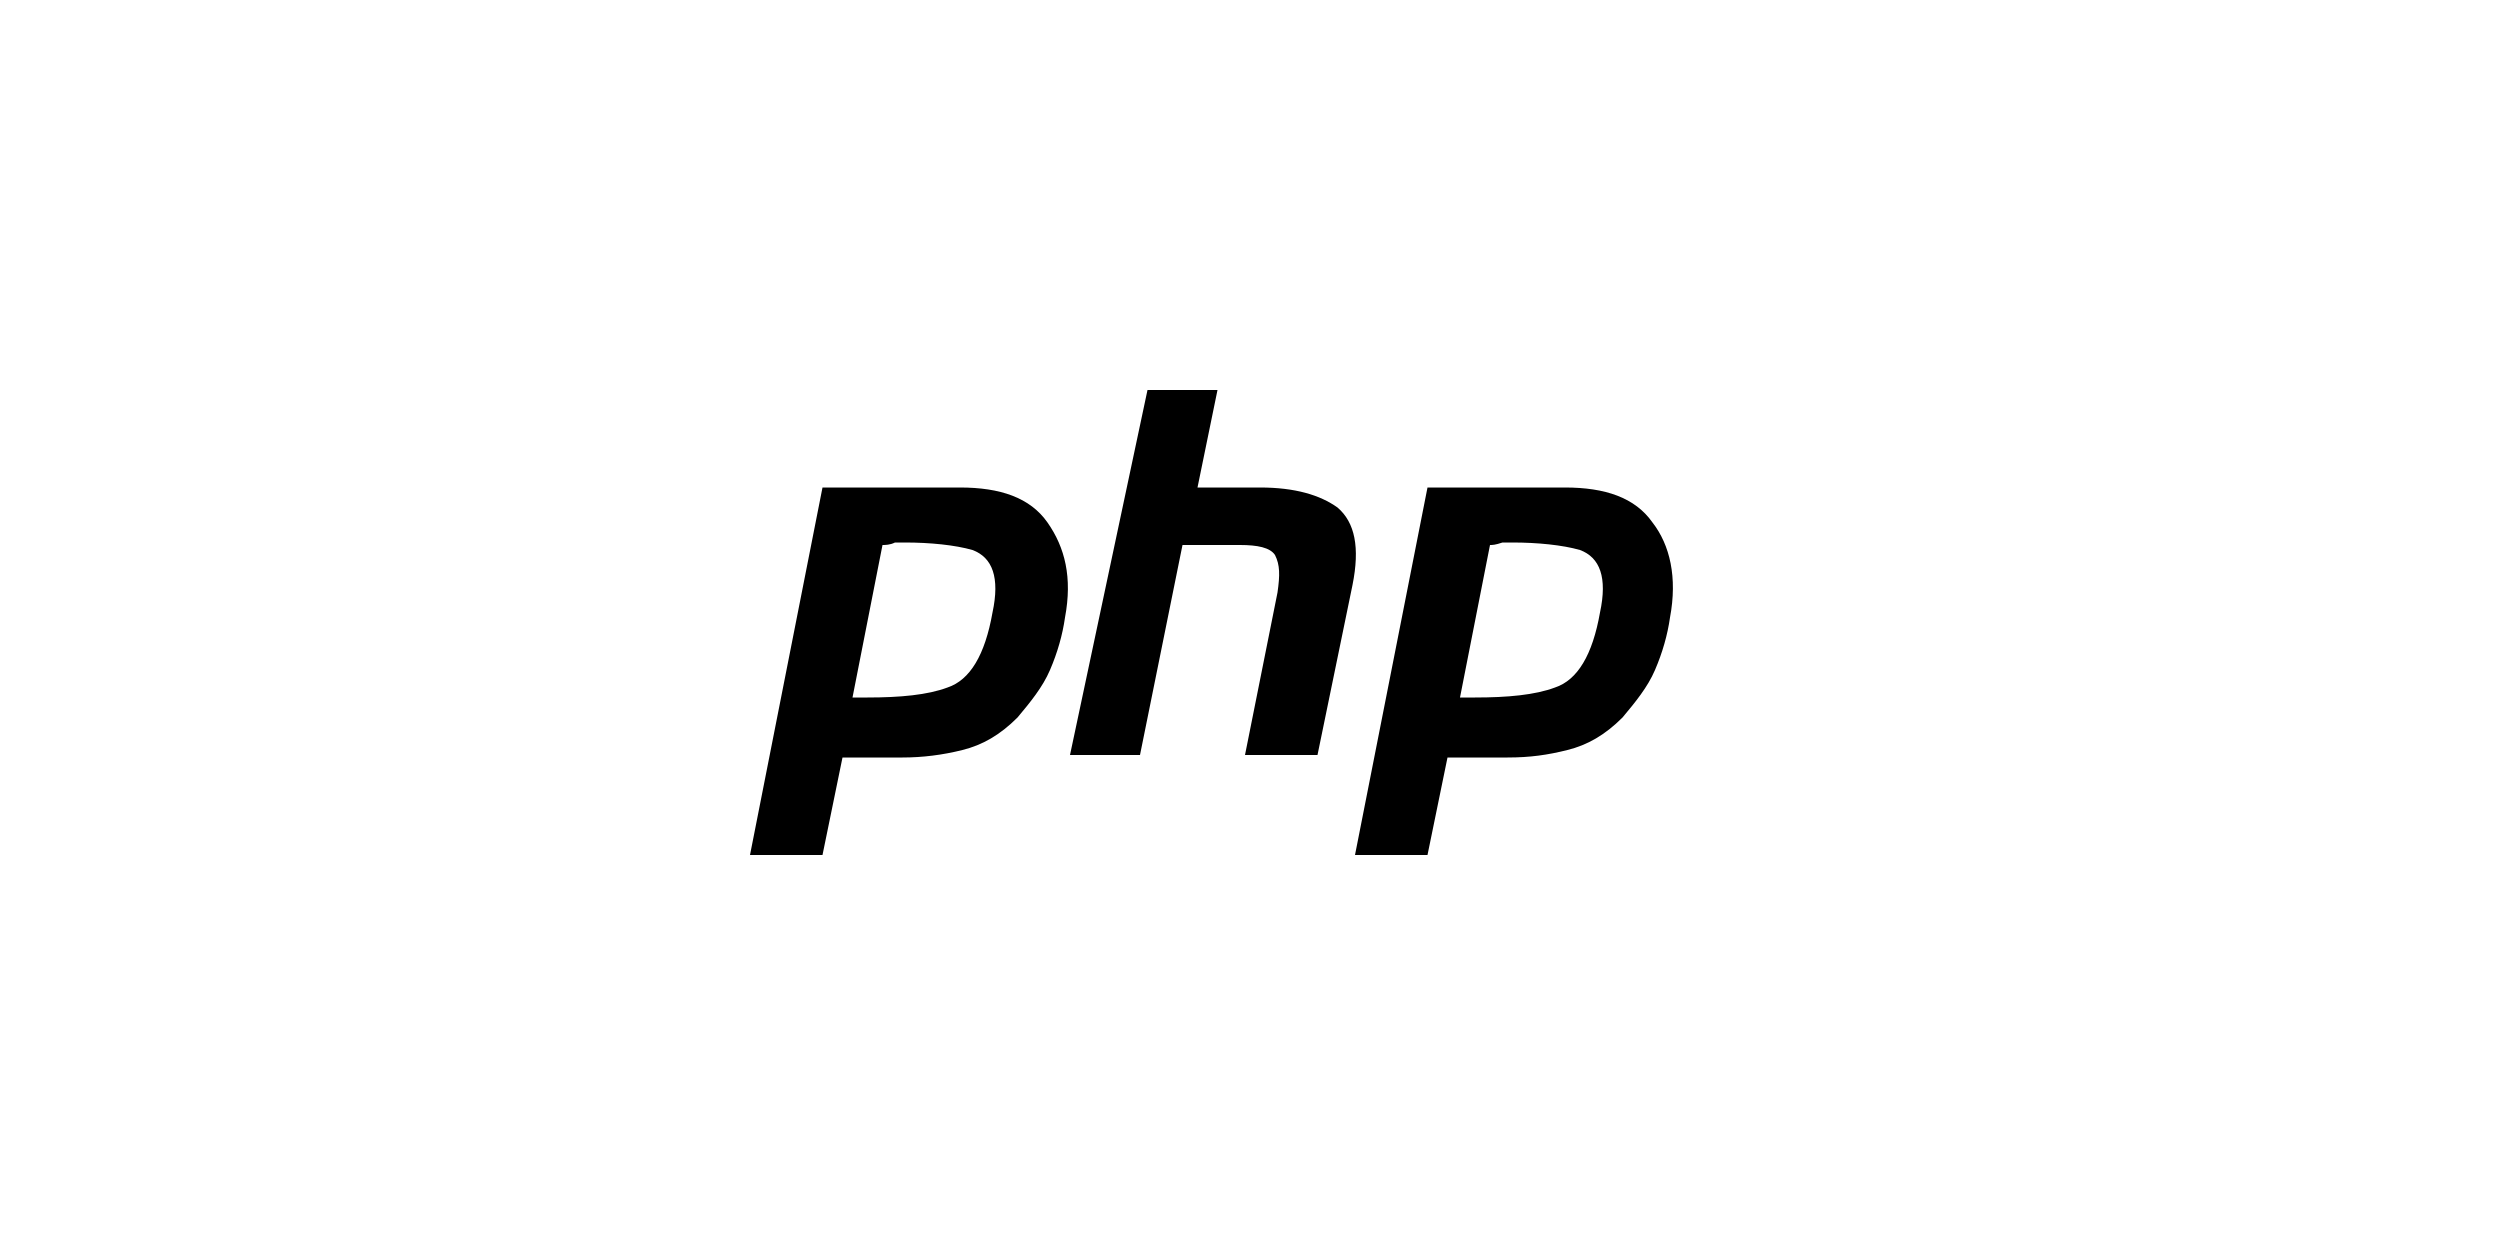
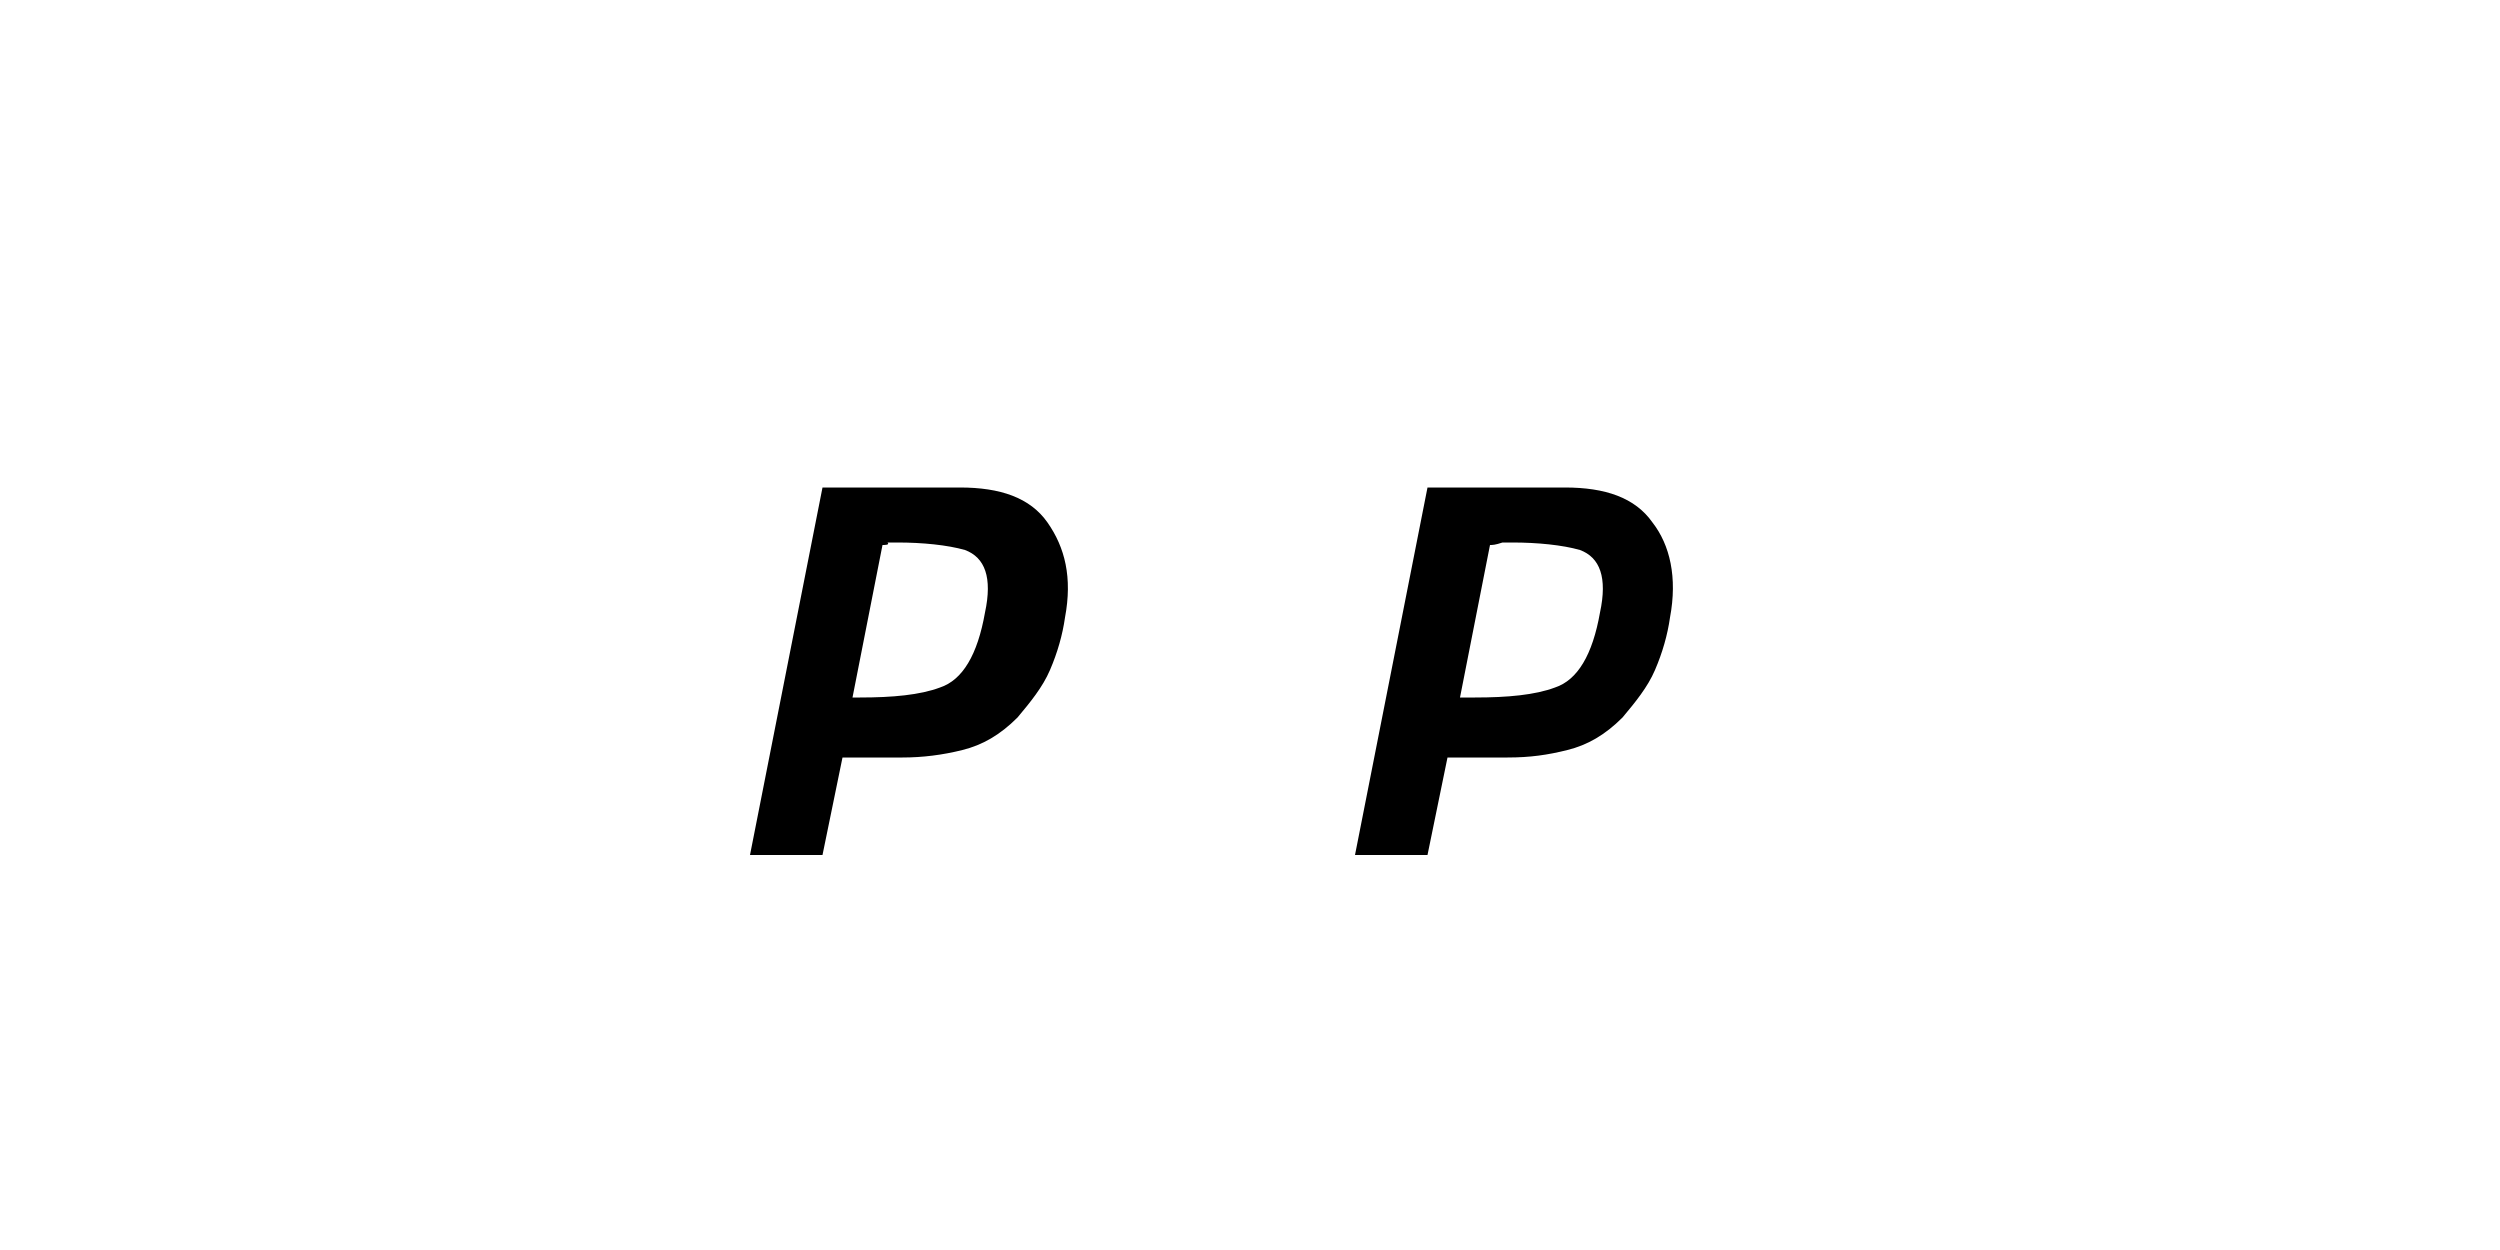
<svg xmlns="http://www.w3.org/2000/svg" version="1.1" id="レイヤー_1" x="0px" y="0px" viewBox="0 0 100 50" style="enable-background:new 0 0 100 50;" xml:space="preserve">
-   <path d="M32.9,19.5h5.5c1.6,0,2.8,0.4,3.5,1.4c0.7,1,1,2.2,0.7,3.8c-0.1,0.7-0.3,1.4-0.6,2.1c-0.3,0.7-0.8,1.3-1.3,1.9  c-0.7,0.7-1.4,1.1-2.2,1.3c-0.8,0.2-1.6,0.3-2.4,0.3h-2.4l-0.8,3.9H30L32.9,19.5L32.9,19.5 M35.3,21.8l-1.2,6.1c0.1,0,0.2,0,0.3,0  c0.1,0,0.2,0,0.3,0c1.3,0,2.4-0.1,3.2-0.4c0.9-0.3,1.5-1.3,1.8-3c0.3-1.4,0-2.2-0.8-2.5c-0.7-0.2-1.7-0.3-2.7-0.3  c-0.2,0-0.3,0-0.4,0C35.6,21.8,35.4,21.8,35.3,21.8L35.3,21.8" />
-   <path d="M45.9,15.6h2.8l-0.8,3.9h2.5c1.4,0,2.4,0.3,3.1,0.8c0.7,0.6,0.9,1.6,0.6,3.1l-1.4,6.8h-2.9l1.3-6.5c0.1-0.7,0.1-1.1-0.1-1.5  c-0.2-0.3-0.7-0.4-1.4-0.4h-2.3l-1.7,8.4h-2.8L45.9,15.6L45.9,15.6" />
+   <path d="M32.9,19.5h5.5c1.6,0,2.8,0.4,3.5,1.4c0.7,1,1,2.2,0.7,3.8c-0.1,0.7-0.3,1.4-0.6,2.1c-0.3,0.7-0.8,1.3-1.3,1.9  c-0.7,0.7-1.4,1.1-2.2,1.3c-0.8,0.2-1.6,0.3-2.4,0.3h-2.4l-0.8,3.9H30L32.9,19.5L32.9,19.5 M35.3,21.8l-1.2,6.1c0.1,0,0.2,0,0.3,0  c1.3,0,2.4-0.1,3.2-0.4c0.9-0.3,1.5-1.3,1.8-3c0.3-1.4,0-2.2-0.8-2.5c-0.7-0.2-1.7-0.3-2.7-0.3  c-0.2,0-0.3,0-0.4,0C35.6,21.8,35.4,21.8,35.3,21.8L35.3,21.8" />
  <path d="M57.1,19.5h5.5c1.6,0,2.8,0.4,3.5,1.4c0.7,0.9,1,2.2,0.7,3.8c-0.1,0.7-0.3,1.4-0.6,2.1c-0.3,0.7-0.8,1.3-1.3,1.9  c-0.7,0.7-1.4,1.1-2.2,1.3c-0.8,0.2-1.5,0.3-2.4,0.3h-2.4l-0.8,3.9h-2.9L57.1,19.5L57.1,19.5 M59.6,21.8l-1.2,6.1c0.1,0,0.2,0,0.3,0  c0.1,0,0.2,0,0.3,0c1.3,0,2.4-0.1,3.2-0.4c0.9-0.3,1.5-1.3,1.8-3c0.3-1.4,0-2.2-0.8-2.5c-0.7-0.2-1.7-0.3-2.7-0.3  c-0.2,0-0.3,0-0.4,0C59.8,21.8,59.7,21.8,59.6,21.8L59.6,21.8" />
</svg>